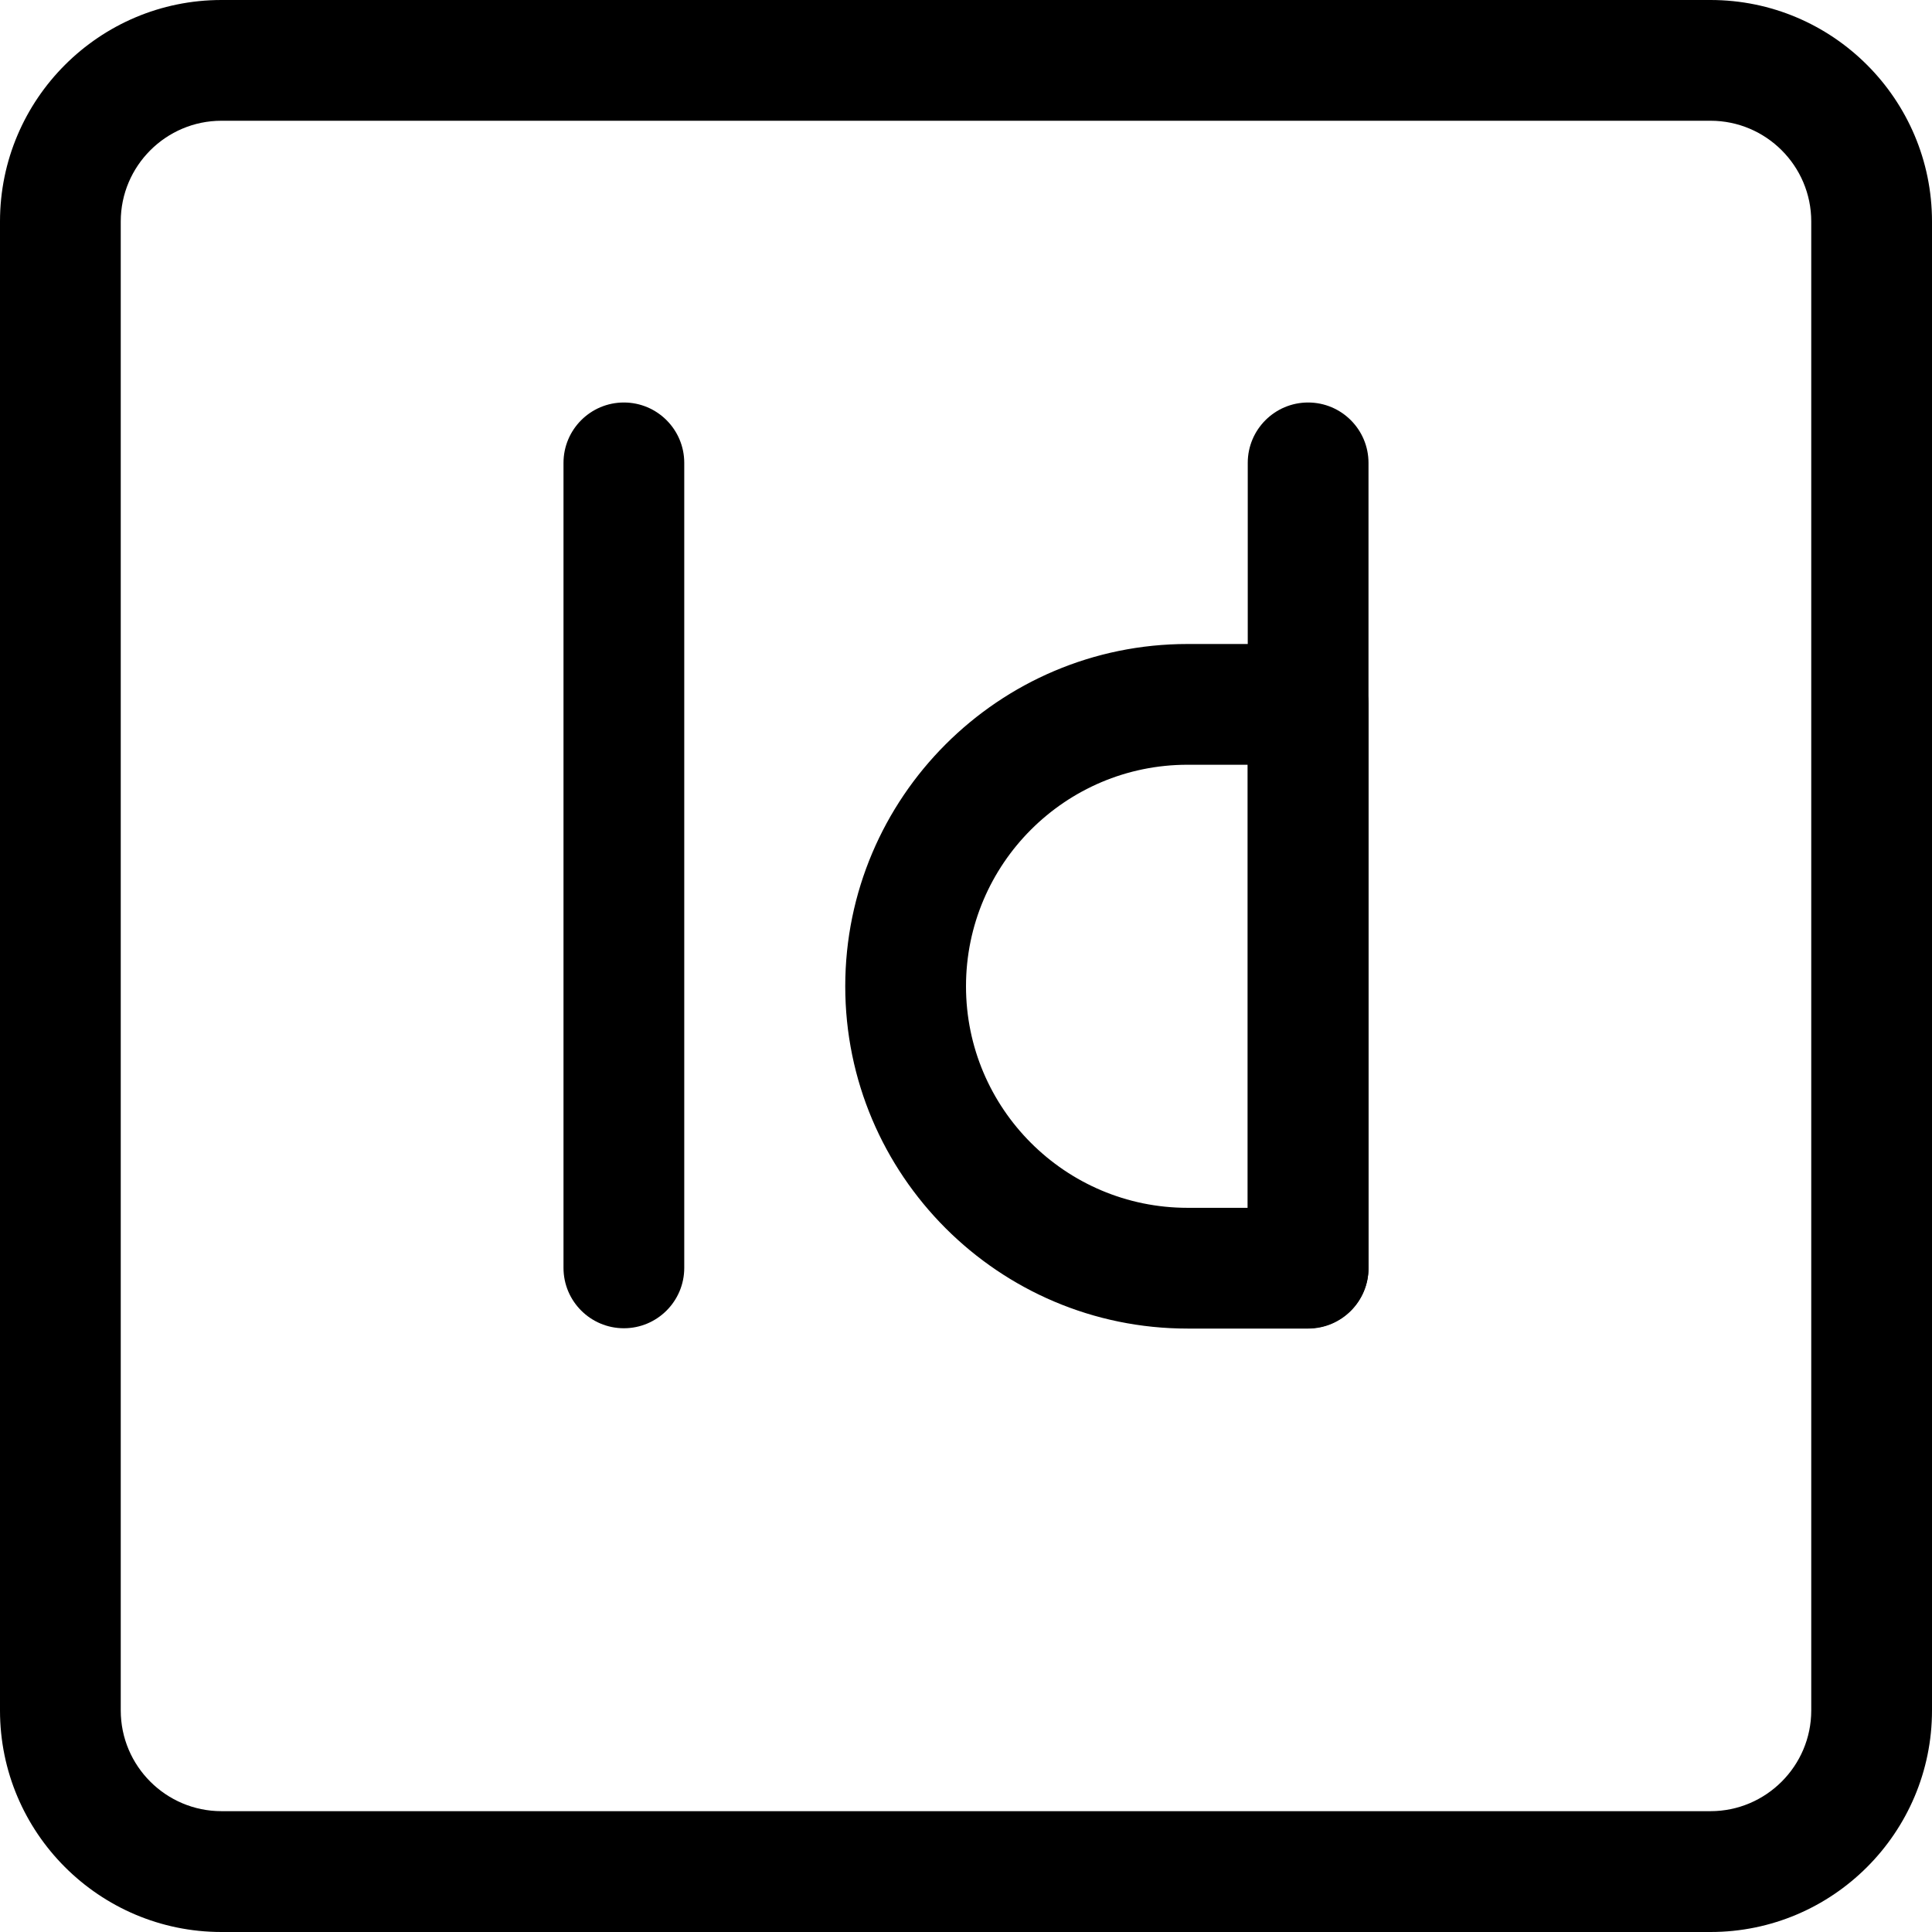
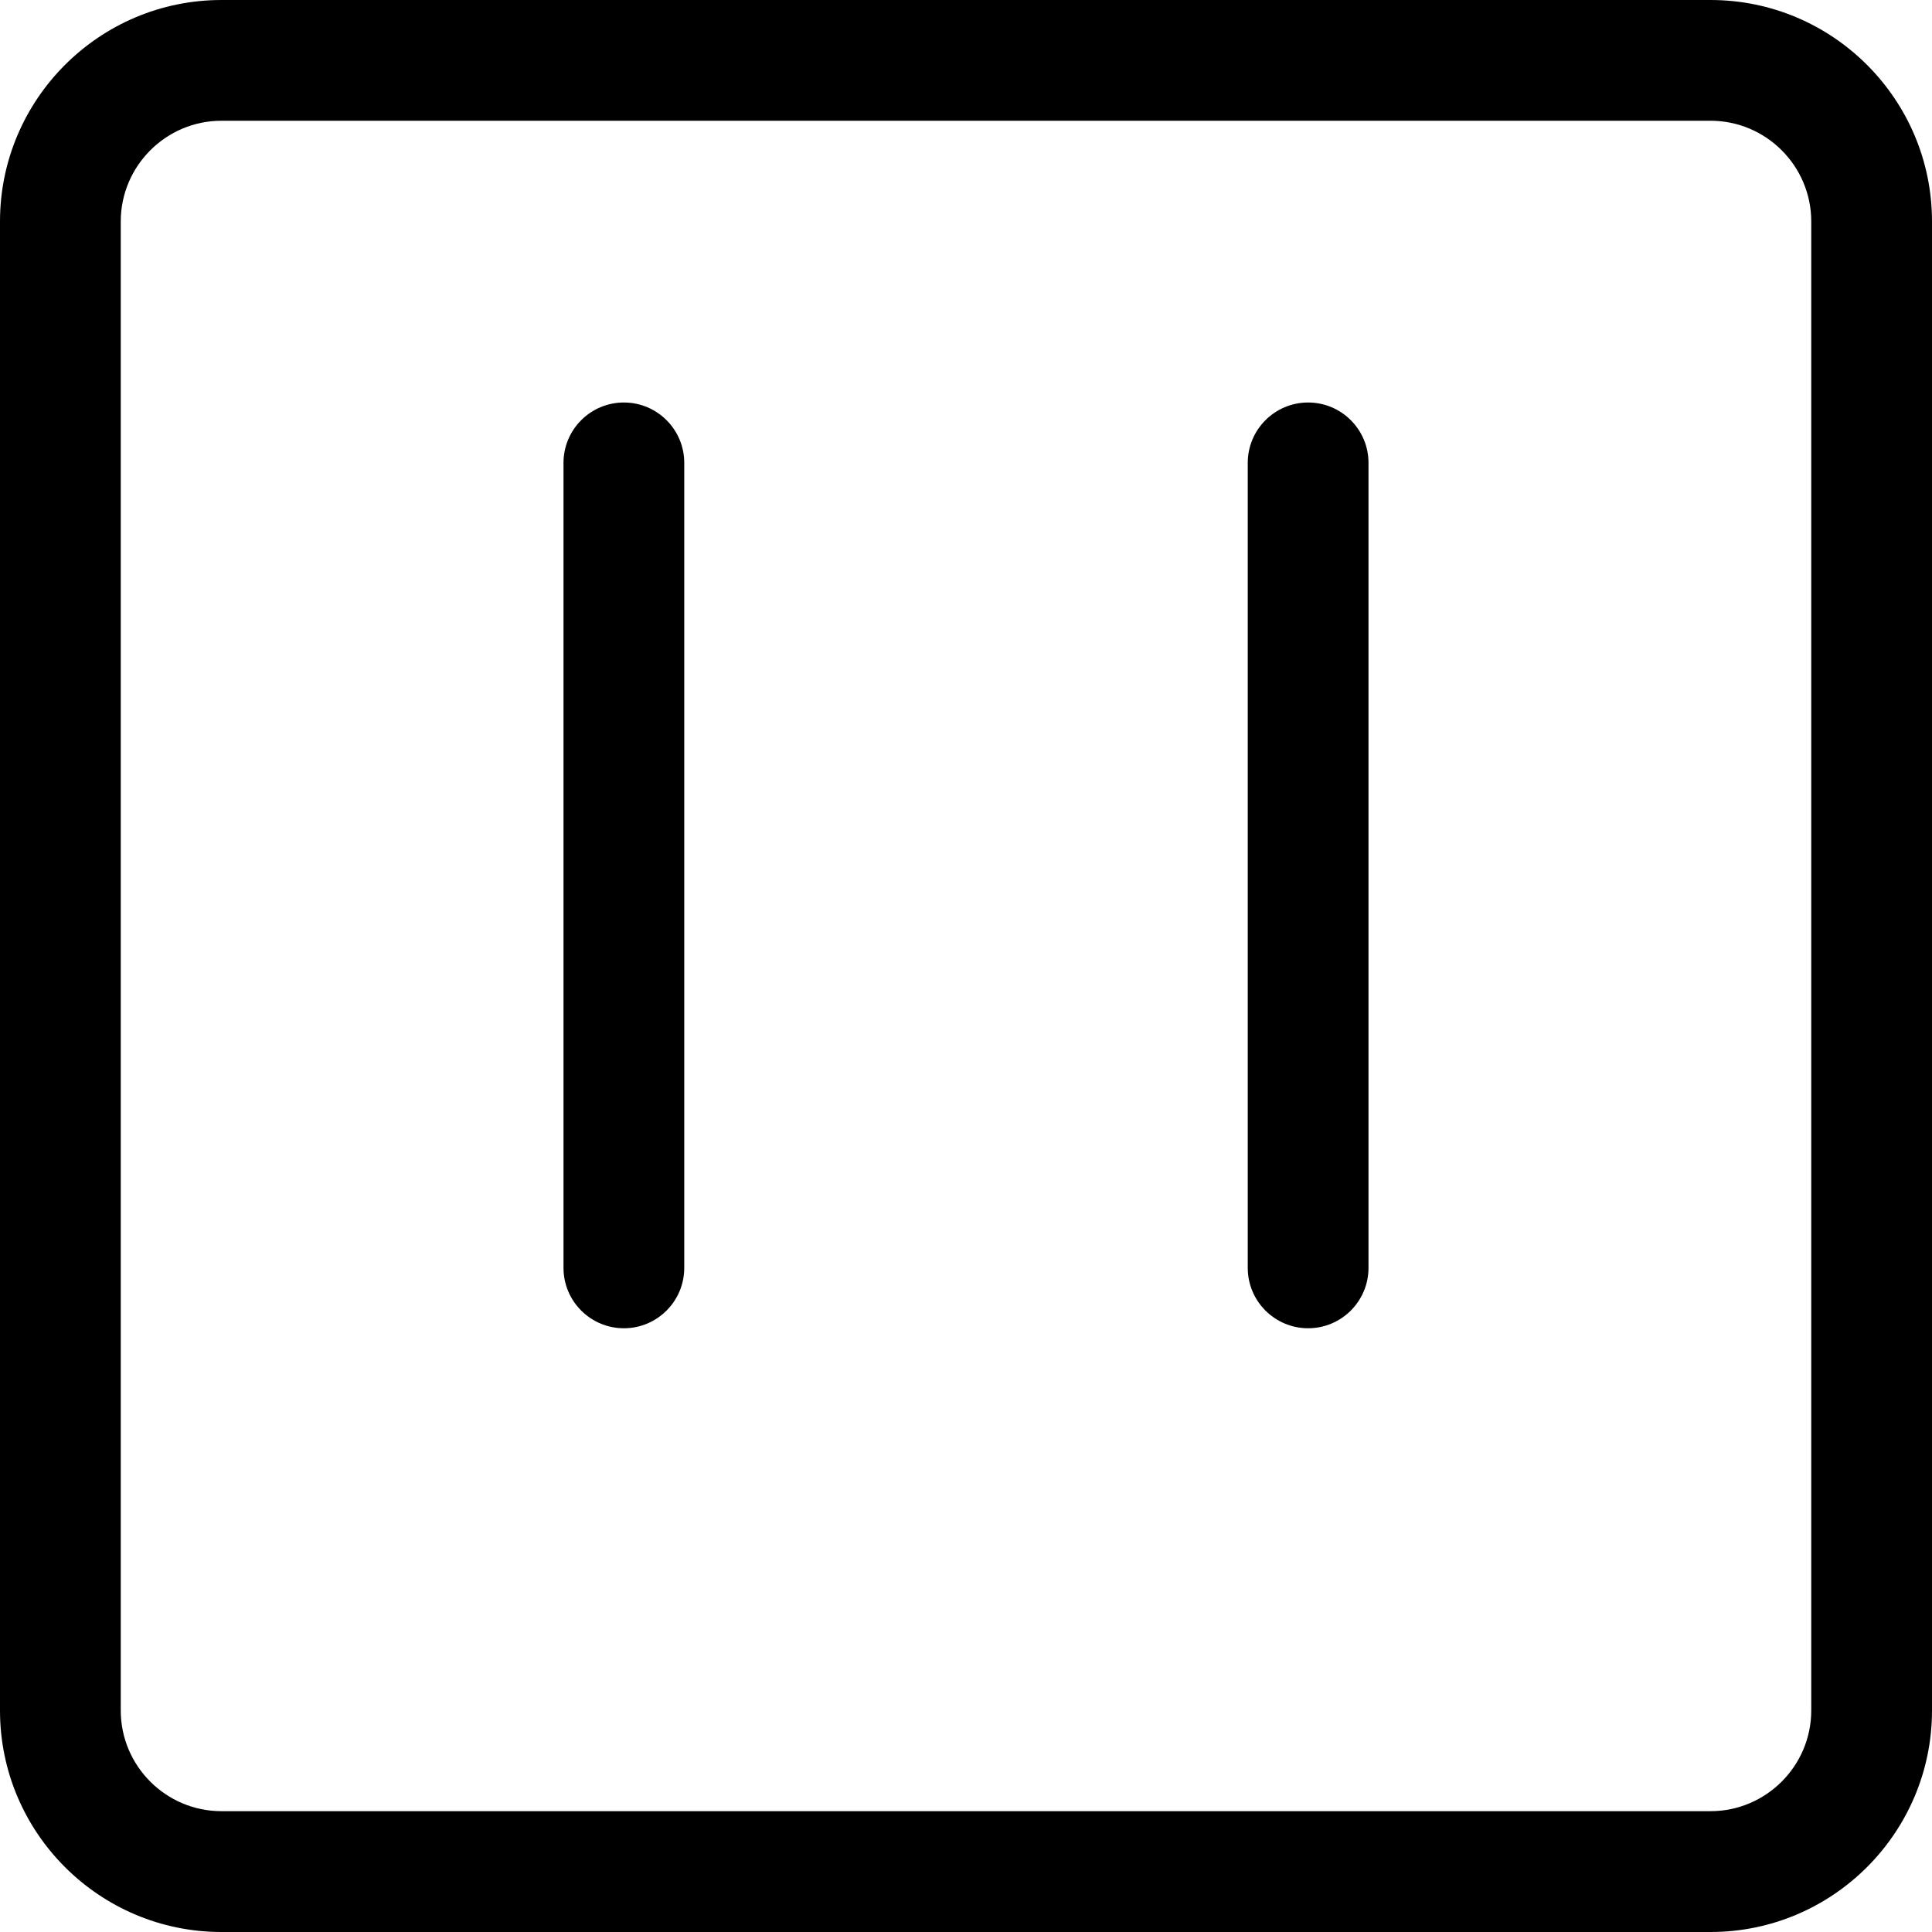
<svg xmlns="http://www.w3.org/2000/svg" enable-background="new 0 0 24 24" viewBox="0 0 24 24" id="adobe-indesign">
  <path d="M7.75 16.5C7.336 16.5 7 16.164 7 15.75v-10C7 5.336 7.336 5 7.75 5S8.5 5.336 8.5 5.75v10C8.5 16.164 8.164 16.5 7.75 16.5zM16.25 16.5c-.414 0-.75-.336-.75-.75v-10C15.5 5.336 15.836 5 16.25 5S17 5.336 17 5.75v10C17 16.164 16.664 16.5 16.25 16.5z" />
-   <path d="M16.25,16.504h-1.498c-2.345,0-4.252-1.907-4.252-4.252S12.407,8,14.752,8h1.498C16.664,8,17,8.336,17,8.75v7.004C17,16.168,16.664,16.504,16.25,16.504z M14.752,9.5C13.234,9.5,12,10.734,12,12.252s1.234,2.752,2.752,2.752H15.5V9.5H14.752z" />
  <g>
    <path d="M21.249,24H2.751C1.234,24,0,22.766,0,21.249V2.751C0,1.234,1.234,0,2.751,0h18.498C22.766,0,24,1.234,24,2.751v18.497C24,22.766,22.766,24,21.249,24z M2.751,1.5C2.062,1.5,1.5,2.062,1.5,2.751v18.497c0,0.69,0.562,1.251,1.251,1.251h18.498c0.689,0,1.251-0.562,1.251-1.251V2.751c0-0.69-0.562-1.251-1.251-1.251H2.751z" />
  </g>
</svg>